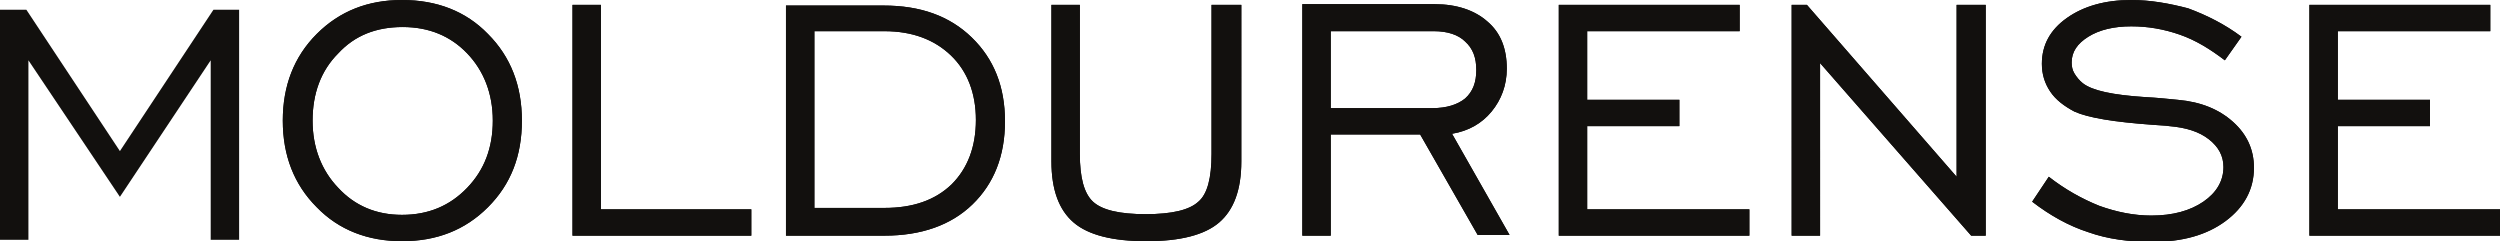
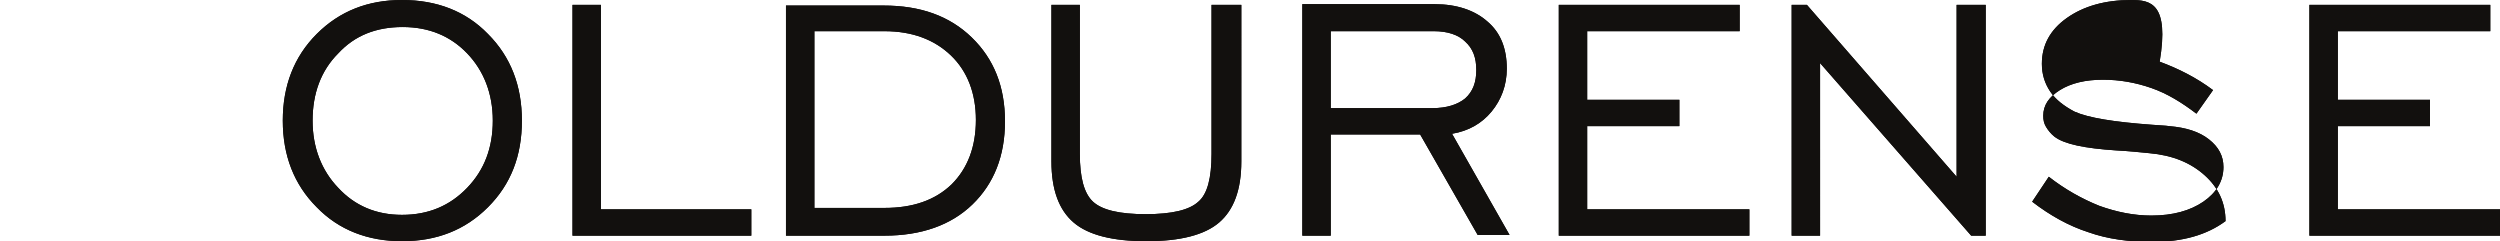
<svg xmlns="http://www.w3.org/2000/svg" xmlns:xlink="http://www.w3.org/1999/xlink" version="1.1" id="Layer_1" x="0px" y="0px" viewBox="0 0 360.7 34.8" style="enable-background:new 0 0 360.7 34.8;" xml:space="preserve">
  <style type="text/css">
	.st0{clip-path:url(#SVGID_00000037679740687273726200000009469750401637680811_);fill:#12100E;}
	.st1{fill:#12100E;}
</style>
  <g>
    <g>
      <defs>
-         <path id="SVGID_1_" d="M82.6,0.7V34h25.8v-3.8H86.7V0.7H82.6z M117.5,4.5h10.1c4,0,7.2,1.2,9.6,3.5c2.4,2.3,3.6,5.5,3.6,9.3     c0,3.9-1.2,7-3.5,9.3c-2.4,2.3-5.6,3.4-9.7,3.4h-10.1V4.5z M113.4,0.7V34h14.2c5.3,0,9.6-1.5,12.7-4.5c3.1-3,4.7-7,4.7-12     c0-5-1.6-9-4.8-12.1c-3.2-3.1-7.4-4.6-12.7-4.6H113.4z M174.8,0.7v21.5c0,3.5-0.6,5.8-1.9,6.9c-1.3,1.2-3.8,1.8-7.6,1.8     c-3.8,0-6.3-0.6-7.6-1.8c-1.3-1.2-1.9-3.5-1.9-6.9V0.7h-4.1v22.6c0,4.1,1.1,7,3.2,8.8c2.1,1.8,5.6,2.7,10.5,2.7     c4.9,0,8.4-0.9,10.5-2.7c2.1-1.8,3.2-4.7,3.2-8.8V0.7H174.8z M192,4.5h14.9c1.9,0,3.5,0.5,4.5,1.5c1.1,1,1.6,2.3,1.6,4.1     c0,1.8-0.5,3.1-1.6,4.1c-1.1,0.9-2.7,1.4-4.7,1.4H192V4.5z M187.9,0.7V34h4.1V19.4h12.9l8.3,14.5h4.6l-8.3-14.6     c2.4-0.4,4.3-1.5,5.7-3.2c1.4-1.7,2.2-3.8,2.2-6.2c0-2.9-0.9-5.2-2.8-6.8c-1.8-1.6-4.4-2.5-7.6-2.5H187.9z M224.9,0.7V34h27.5     v-3.8H229v-12h13.3v-3.8H229V4.5h22V0.7H224.9z M282.3,0.7v24.8L260.7,0.7h-2.2V34h4.1V9.1L284.4,34h2.1V0.7H282.3z M333.2,0.7     V34h27.5v-3.8h-23.4v-12h13.3v-3.8h-13.3V4.5h22V0.7H333.2z M48.8,27.1c-2.4-2.5-3.7-5.8-3.7-9.7c0-3.9,1.2-7.2,3.7-9.7     c2.4-2.6,5.5-3.8,9.3-3.8c3.8,0,6.9,1.3,9.3,3.8c2.4,2.5,3.7,5.8,3.7,9.7c0,3.9-1.2,7.1-3.7,9.7C64.9,29.7,61.8,31,58,31     C54.3,31,51.2,29.7,48.8,27.1 M45.7,4.9c-3.3,3.3-4.9,7.5-4.9,12.5c0,5,1.6,9.2,4.9,12.5c3.2,3.3,7.4,4.9,12.3,4.9     c5,0,9.1-1.6,12.4-4.9c3.3-3.3,4.9-7.4,4.9-12.5c0-5-1.6-9.2-4.9-12.5C67.2,1.6,63,0,58,0C53.1,0,49,1.6,45.7,4.9 M298.2,2.6     c-2.4,1.7-3.6,3.9-3.6,6.6c0,1.5,0.4,2.8,1.2,4c0.8,1.2,2,2.1,3.5,2.9c2,0.9,5.7,1.5,11.2,1.9c1.1,0.1,1.9,0.1,2.5,0.2     c2.4,0.2,4.3,0.8,5.7,1.9c1.4,1.1,2.1,2.4,2.1,4c0,2-1,3.7-2.9,5c-1.9,1.3-4.4,2-7.5,2c-2.5,0-5-0.5-7.5-1.4     c-2.5-1-5-2.4-7.3-4.2l-2.4,3.6c2.6,2,5.3,3.5,8.1,4.4c2.8,1,5.9,1.4,9.2,1.4c4.4,0,7.9-1,10.6-3c2.7-2,4.1-4.6,4.1-7.7     c0-2.6-1-4.8-3-6.6c-2-1.8-4.6-2.9-8-3.2c-1.1-0.1-2.8-0.3-4.8-0.4c-4.5-0.3-7.5-0.9-8.9-2c-0.5-0.4-0.9-0.9-1.2-1.4     c-0.3-0.5-0.4-1-0.4-1.6c0-1.5,0.8-2.7,2.4-3.7c1.6-1,3.7-1.5,6.2-1.5c2.4,0,4.7,0.4,7,1.2c2.3,0.8,4.4,2.1,6.5,3.7l2.4-3.4     c-2.4-1.8-5-3.1-7.7-4.1C313,0.5,310.3,0,307.5,0C303.7,0,300.6,0.9,298.2,2.6" />
+         <path id="SVGID_1_" d="M82.6,0.7V34h25.8v-3.8H86.7V0.7H82.6z M117.5,4.5h10.1c4,0,7.2,1.2,9.6,3.5c2.4,2.3,3.6,5.5,3.6,9.3     c0,3.9-1.2,7-3.5,9.3c-2.4,2.3-5.6,3.4-9.7,3.4h-10.1V4.5z M113.4,0.7V34h14.2c5.3,0,9.6-1.5,12.7-4.5c3.1-3,4.7-7,4.7-12     c0-5-1.6-9-4.8-12.1c-3.2-3.1-7.4-4.6-12.7-4.6H113.4z M174.8,0.7v21.5c0,3.5-0.6,5.8-1.9,6.9c-1.3,1.2-3.8,1.8-7.6,1.8     c-3.8,0-6.3-0.6-7.6-1.8c-1.3-1.2-1.9-3.5-1.9-6.9V0.7h-4.1v22.6c0,4.1,1.1,7,3.2,8.8c2.1,1.8,5.6,2.7,10.5,2.7     c4.9,0,8.4-0.9,10.5-2.7c2.1-1.8,3.2-4.7,3.2-8.8V0.7H174.8z M192,4.5h14.9c1.9,0,3.5,0.5,4.5,1.5c1.1,1,1.6,2.3,1.6,4.1     c0,1.8-0.5,3.1-1.6,4.1c-1.1,0.9-2.7,1.4-4.7,1.4H192V4.5z M187.9,0.7V34h4.1V19.4h12.9l8.3,14.5h4.6l-8.3-14.6     c2.4-0.4,4.3-1.5,5.7-3.2c1.4-1.7,2.2-3.8,2.2-6.2c0-2.9-0.9-5.2-2.8-6.8c-1.8-1.6-4.4-2.5-7.6-2.5H187.9z M224.9,0.7V34h27.5     v-3.8H229v-12h13.3v-3.8H229V4.5h22V0.7H224.9z M282.3,0.7v24.8L260.7,0.7h-2.2V34h4.1V9.1L284.4,34h2.1V0.7H282.3z M333.2,0.7     V34h27.5v-3.8h-23.4v-12h13.3v-3.8h-13.3V4.5h22V0.7H333.2z M48.8,27.1c-2.4-2.5-3.7-5.8-3.7-9.7c0-3.9,1.2-7.2,3.7-9.7     c2.4-2.6,5.5-3.8,9.3-3.8c3.8,0,6.9,1.3,9.3,3.8c2.4,2.5,3.7,5.8,3.7,9.7c0,3.9-1.2,7.1-3.7,9.7C64.9,29.7,61.8,31,58,31     C54.3,31,51.2,29.7,48.8,27.1 M45.7,4.9c-3.3,3.3-4.9,7.5-4.9,12.5c0,5,1.6,9.2,4.9,12.5c3.2,3.3,7.4,4.9,12.3,4.9     c5,0,9.1-1.6,12.4-4.9c3.3-3.3,4.9-7.4,4.9-12.5c0-5-1.6-9.2-4.9-12.5C67.2,1.6,63,0,58,0C53.1,0,49,1.6,45.7,4.9 M298.2,2.6     c-2.4,1.7-3.6,3.9-3.6,6.6c0,1.5,0.4,2.8,1.2,4c0.8,1.2,2,2.1,3.5,2.9c2,0.9,5.7,1.5,11.2,1.9c1.1,0.1,1.9,0.1,2.5,0.2     c2.4,0.2,4.3,0.8,5.7,1.9c1.4,1.1,2.1,2.4,2.1,4c0,2-1,3.7-2.9,5c-1.9,1.3-4.4,2-7.5,2c-2.5,0-5-0.5-7.5-1.4     c-2.5-1-5-2.4-7.3-4.2l-2.4,3.6c2.6,2,5.3,3.5,8.1,4.4c2.8,1,5.9,1.4,9.2,1.4c4.4,0,7.9-1,10.6-3c0-2.6-1-4.8-3-6.6c-2-1.8-4.6-2.9-8-3.2c-1.1-0.1-2.8-0.3-4.8-0.4c-4.5-0.3-7.5-0.9-8.9-2c-0.5-0.4-0.9-0.9-1.2-1.4     c-0.3-0.5-0.4-1-0.4-1.6c0-1.5,0.8-2.7,2.4-3.7c1.6-1,3.7-1.5,6.2-1.5c2.4,0,4.7,0.4,7,1.2c2.3,0.8,4.4,2.1,6.5,3.7l2.4-3.4     c-2.4-1.8-5-3.1-7.7-4.1C313,0.5,310.3,0,307.5,0C303.7,0,300.6,0.9,298.2,2.6" />
      </defs>
      <use xlink:href="#SVGID_1_" style="overflow:visible;fill:#12100E;" />
      <clipPath id="SVGID_00000098205624116701105090000012274485873868074408_">
        <use xlink:href="#SVGID_1_" style="overflow:visible;" />
      </clipPath>
      <rect x="-176.6" y="-306.6" style="clip-path:url(#SVGID_00000098205624116701105090000012274485873868074408_);fill:#12100E;" width="685.2" height="685.2" />
    </g>
-     <polygon class="st1" points="30.8,1.4 17.3,21.8 3.8,1.4 0,1.4 0,34.6 4.1,34.6 4.1,8.7 17.3,28.4 30.4,8.7 30.4,34.6 34.5,34.6    34.5,1.4  " />
  </g>
</svg>